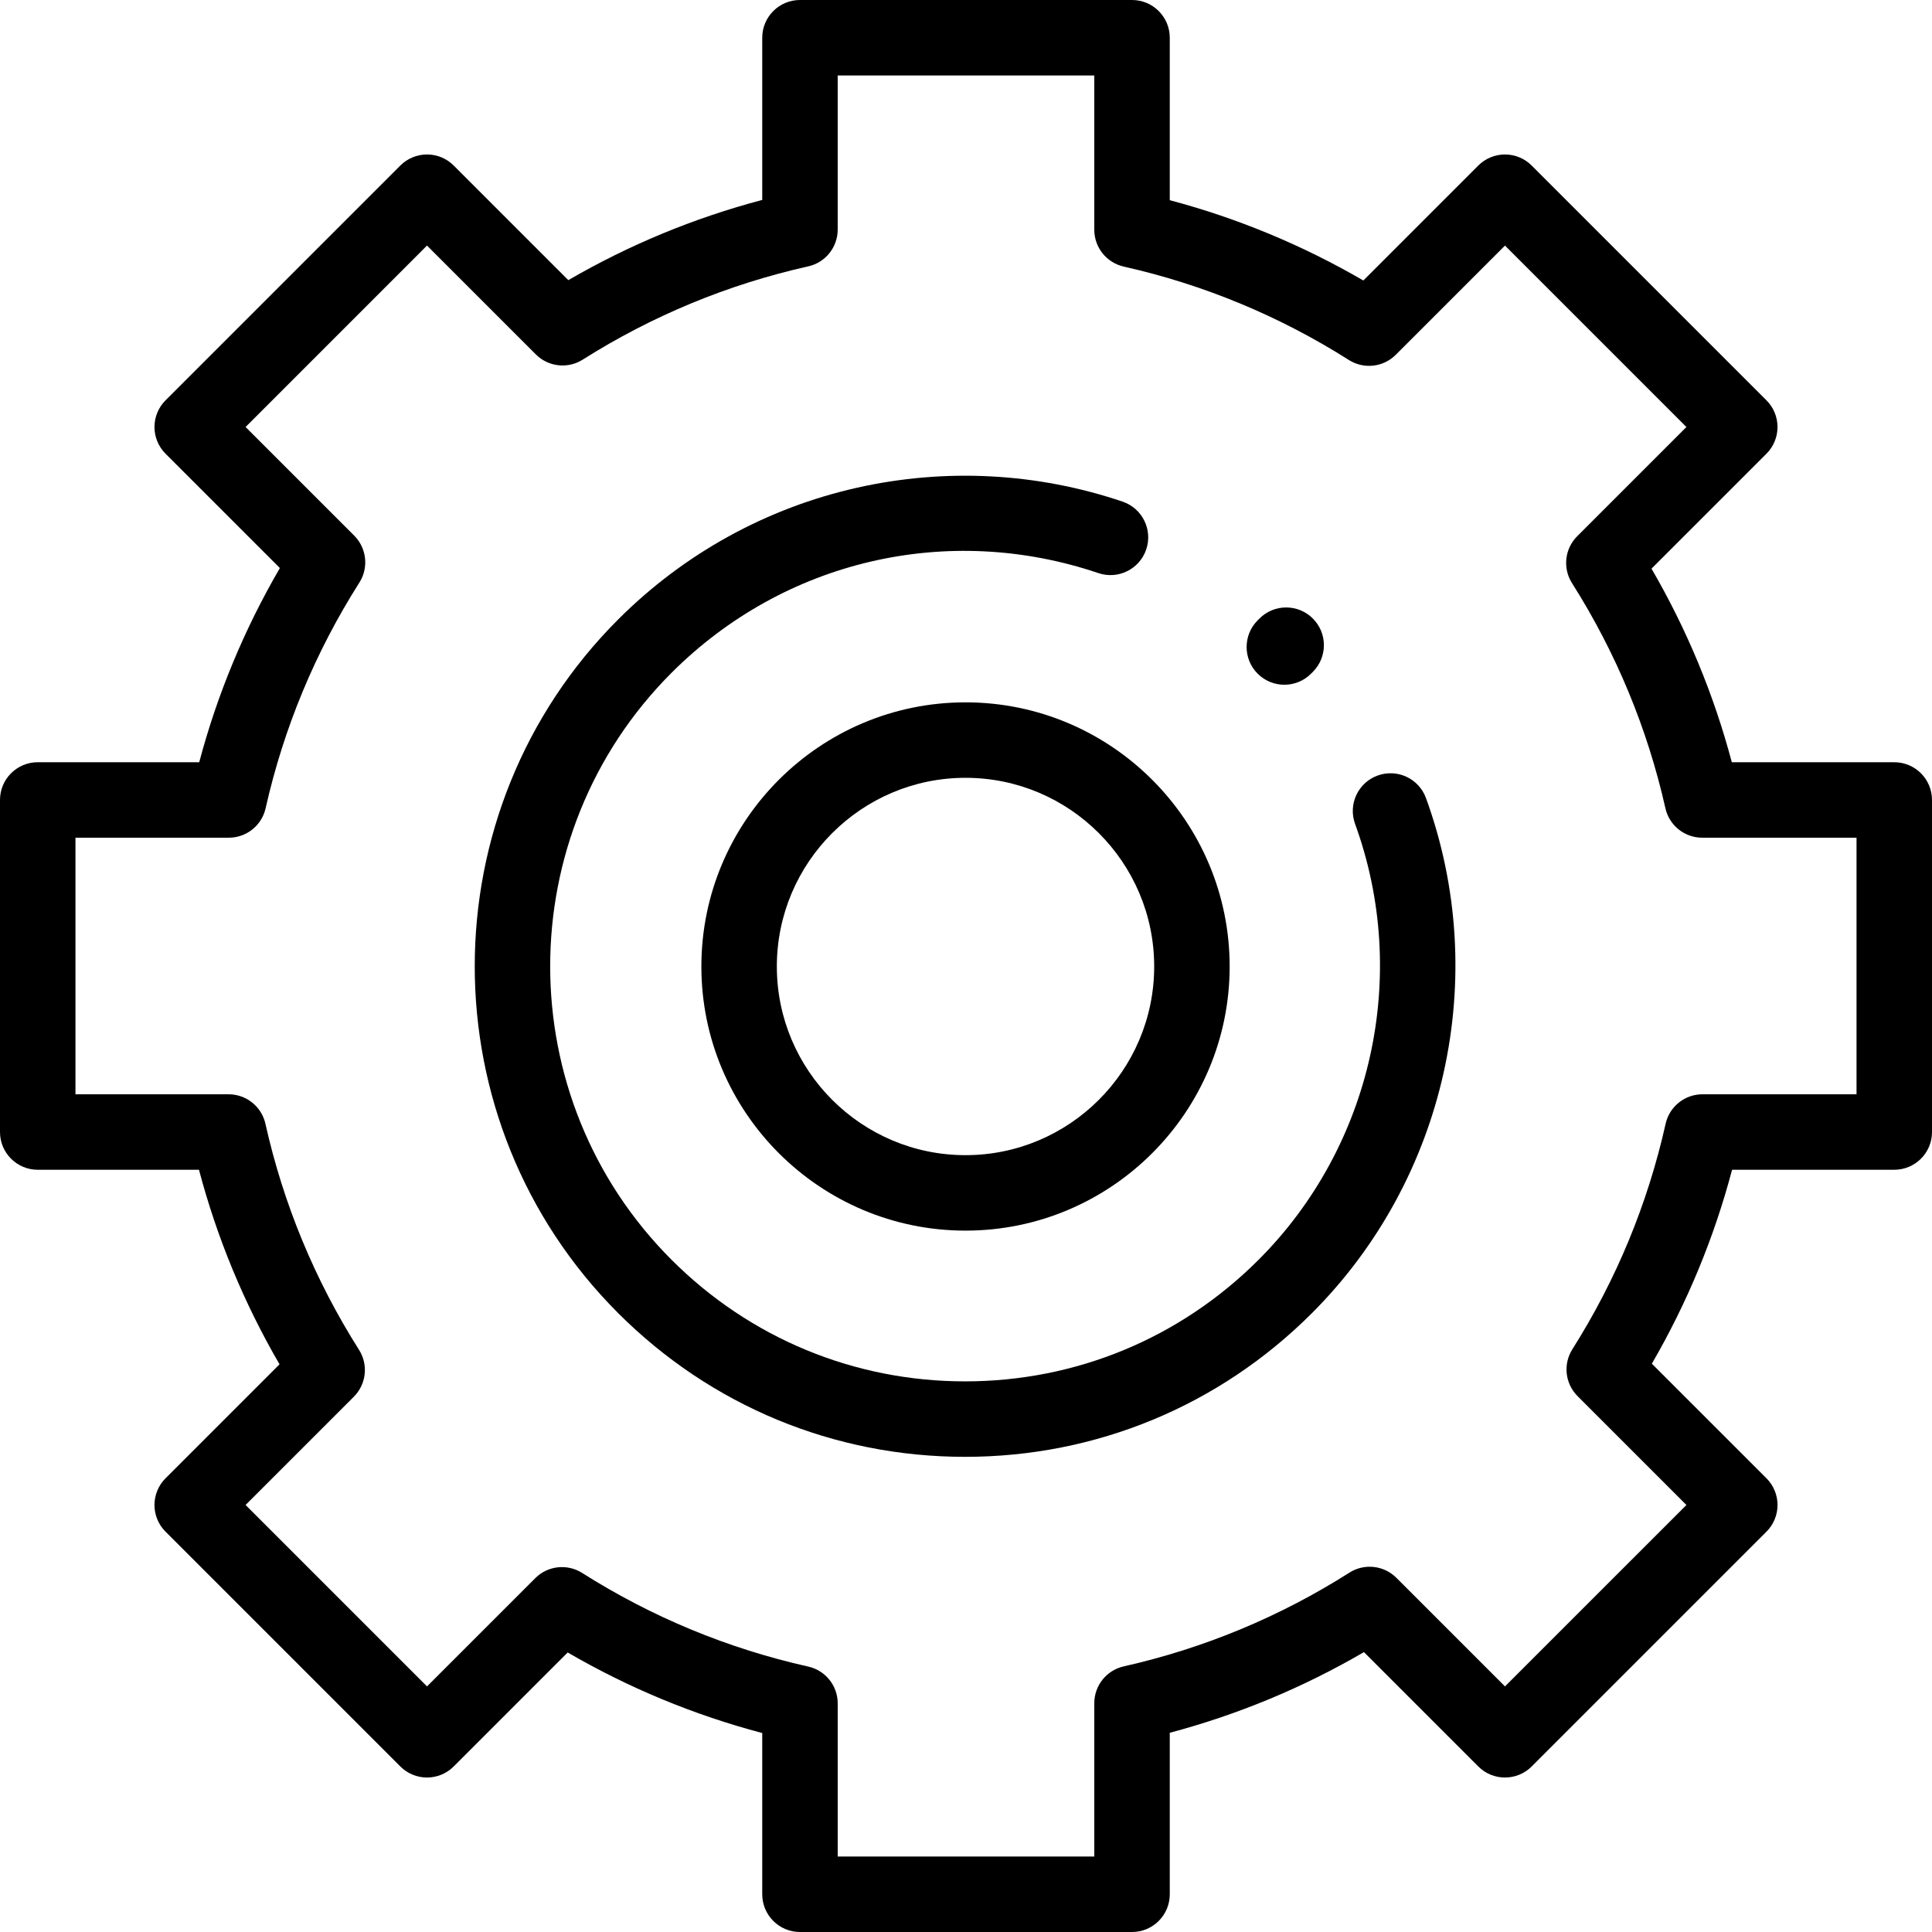
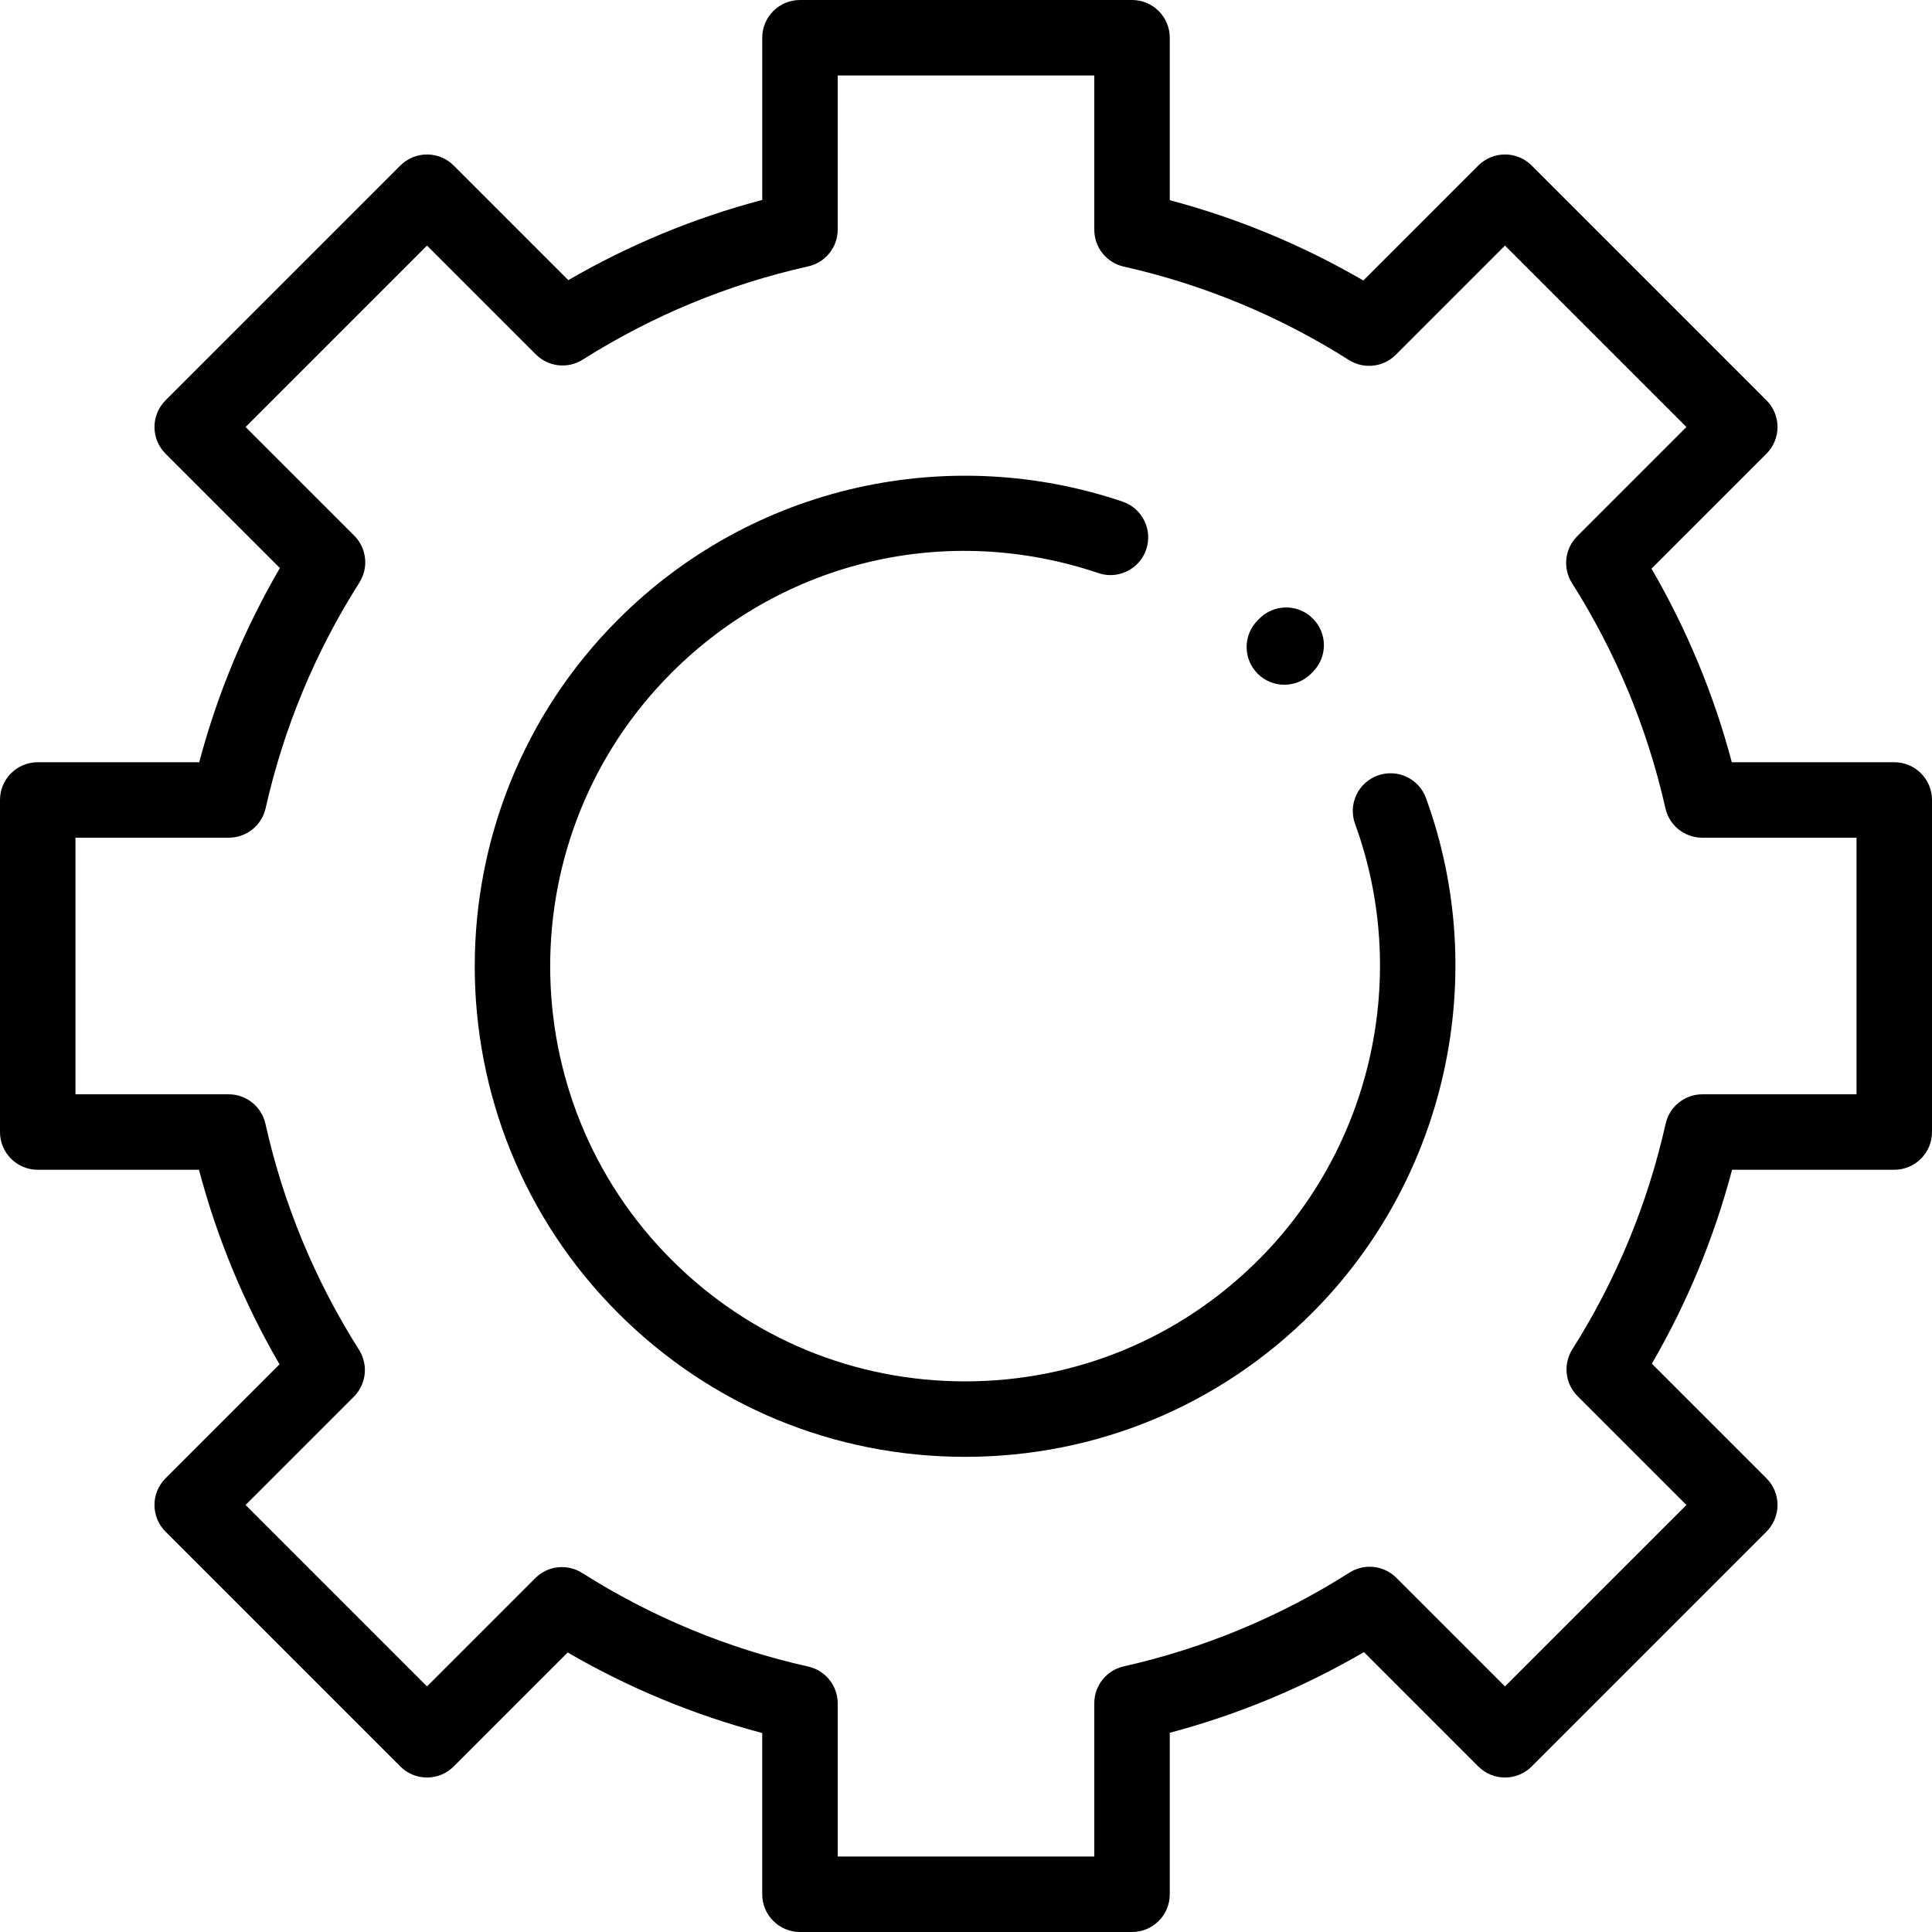
<svg xmlns="http://www.w3.org/2000/svg" height="512pt" viewBox="0 0 512 512" width="512pt">
  <path d="m255.754 386.078c-34.727 0-67.371-13.523-91.926-38.078-50.688-50.688-50.688-133.16 0-183.848 17.469-17.469 39.391-29.543 63.391-34.922 23.348-5.227 47.648-3.949 70.273 3.703 5.23 1.77 8.039 7.445 6.27 12.676s-7.445 8.039-12.676 6.27c-39.965-13.516-83.309-3.391-113.117 26.418-42.887 42.891-42.887 112.676 0 155.562 20.777 20.777 48.402 32.219 77.785 32.219 29.379 0 57.004-11.441 77.781-32.219 30.125-30.125 40.164-75.465 25.574-115.516-1.891-5.188.785-10.93 5.973-12.816 5.191-1.891 10.93.781 12.82 5.973 17.238 47.32 5.375 100.902-30.227 136.5-24.555 24.555-57.199 38.078-91.922 38.078zm0 0" />
  <path d="m300 512h-88c-5.523 0-10-4.477-10-10v-42.73c-18.078-4.777-35.359-11.934-51.555-21.348l-30.211 30.211c-1.875 1.875-4.418 2.93-7.07 2.93-2.652 0-5.195-1.055-7.07-2.93l-62.227-62.227c-1.875-1.875-2.93-4.418-2.93-7.07 0-2.652 1.055-5.195 2.93-7.07l30.211-30.211c-9.414-16.195-16.57-33.477-21.348-51.555h-42.73c-5.523 0-10-4.477-10-10v-88c0-5.523 4.477-10 10-10h42.797c4.793-18.047 11.961-35.297 21.375-51.461l-30.305-30.305c-1.875-1.875-2.93-4.418-2.93-7.07 0-2.652 1.055-5.195 2.93-7.07l62.227-62.227c1.875-1.875 4.418-2.93 7.07-2.93 2.652 0 5.195 1.055 7.07 2.93l30.375 30.375c16.148-9.371 33.375-16.496 51.391-21.258v-42.984c0-5.523 4.477-10 10-10h88c5.523 0 10 4.477 10 10v43.051c17.98 4.777 35.18 11.914 51.297 21.285l30.465-30.469c1.875-1.875 4.422-2.93 7.074-2.93 2.648 0 5.195 1.055 7.07 2.93l62.227 62.227c1.875 1.875 2.926 4.418 2.926 7.07 0 2.652-1.051 5.195-2.926 7.07l-30.469 30.465c9.371 16.121 16.508 33.316 21.285 51.301h43.051c5.523 0 10 4.477 10 10v88c0 5.523-4.477 10-10 10h-42.984c-4.762 18.016-11.887 35.242-21.258 51.391l30.375 30.375c1.875 1.875 2.93 4.418 2.93 7.07 0 2.652-1.055 5.195-2.93 7.07l-62.227 62.227c-3.902 3.902-10.234 3.902-14.141 0l-30.305-30.305c-16.164 9.414-33.418 16.582-51.461 21.375v42.797c0 5.523-4.477 10-10 10zm-78-20h68v-40.637c0-4.68 3.242-8.73 7.805-9.758 21.25-4.781 41.375-13.141 59.812-24.844 3.953-2.512 9.121-1.941 12.434 1.371l28.785 28.785 48.086-48.082-28.848-28.848c-3.309-3.305-3.883-8.461-1.383-12.414 11.652-18.43 19.965-38.535 24.715-59.758 1.02-4.566 5.074-7.816 9.758-7.816h40.836v-68h-40.891c-4.68 0-8.73-3.242-9.758-7.805-4.77-21.188-13.098-41.262-24.754-59.664-2.504-3.953-1.934-9.113 1.375-12.422l28.945-28.945-48.082-48.082-28.945 28.945c-3.309 3.309-8.469 3.879-12.422 1.375-18.398-11.656-38.473-19.984-59.664-24.754-4.562-1.027-7.805-5.078-7.805-9.754v-40.895h-68v40.836c0 4.684-3.246 8.738-7.816 9.758-21.223 4.75-41.328 13.062-59.758 24.715-3.953 2.5-9.109 1.926-12.414-1.383l-28.848-28.848-48.082 48.086 28.789 28.785c3.312 3.312 3.879 8.48 1.371 12.434-11.707 18.438-20.062 38.562-24.848 59.812-1.027 4.562-5.078 7.805-9.754 7.805h-40.641v68h40.582c4.684 0 8.738 3.246 9.762 7.816 4.758 21.285 13.105 41.438 24.805 59.906 2.504 3.953 1.934 9.113-1.375 12.422l-28.691 28.691 48.082 48.082 28.691-28.688c3.309-3.312 8.469-3.883 12.422-1.379 18.469 11.699 38.625 20.047 59.906 24.809 4.57 1.02 7.82 5.074 7.82 9.758v40.582zm0 0" />
-   <path d="m255.871 326.129c-38.598 0-70-31.402-70-70 0-38.602 31.402-70 70-70 38.602 0 70 31.398 70 70 0 38.598-31.398 70-70 70zm0-120c-27.566 0-50 22.43-50 50 0 27.566 22.434 50 50 50 27.57 0 50-22.434 50-50 0-27.57-22.43-50-50-50zm0 0" />
-   <path d="m340.363 181.465c-2.555 0-5.113-.977-7.066-2.926-3.906-3.902-3.91-10.234-.008-14.141l.484-.484c3.902-3.906 10.234-3.91 14.141-.004 3.906 3.902 3.91 10.234.008 14.141l-.48.48c-1.953 1.957-4.516 2.934-7.078 2.934zm0 0" />
+   <path d="m340.363 181.465c-2.555 0-5.113-.977-7.066-2.926-3.906-3.902-3.91-10.234-.008-14.141l.484-.484c3.902-3.906 10.234-3.91 14.141-.004 3.906 3.902 3.91 10.234.008 14.141l-.48.48c-1.953 1.957-4.516 2.934-7.078 2.934m0 0" />
</svg>